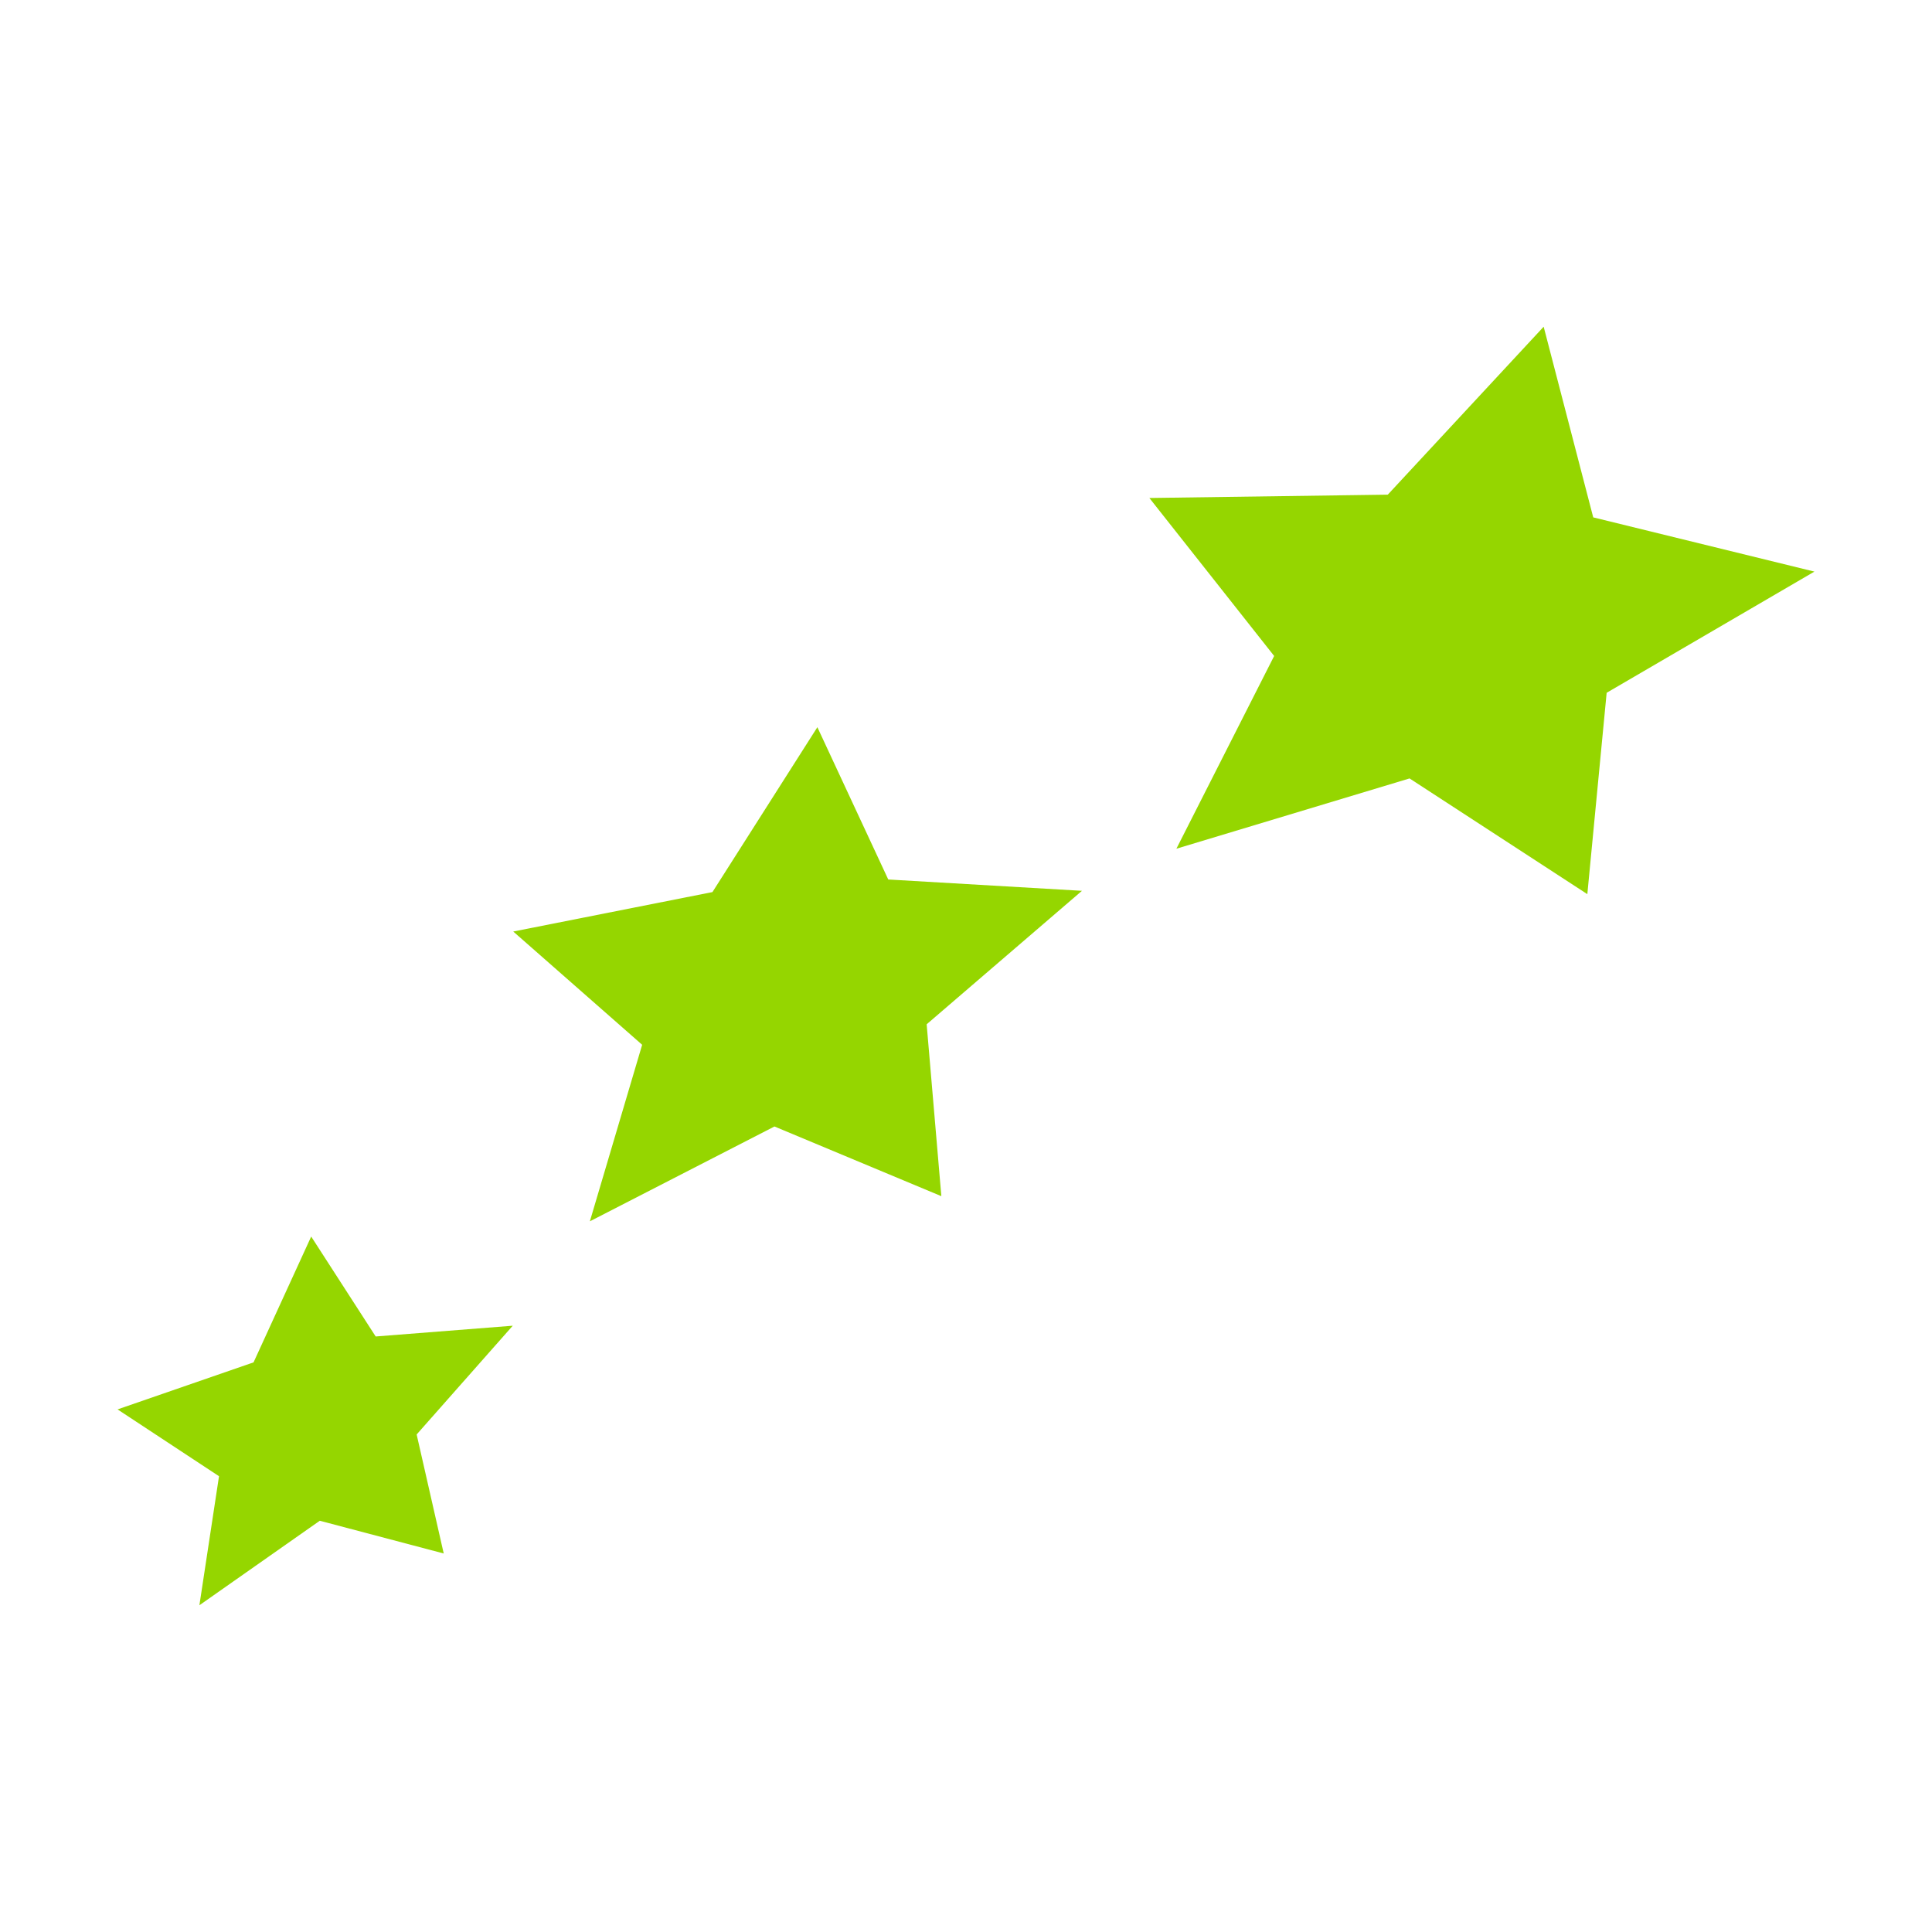
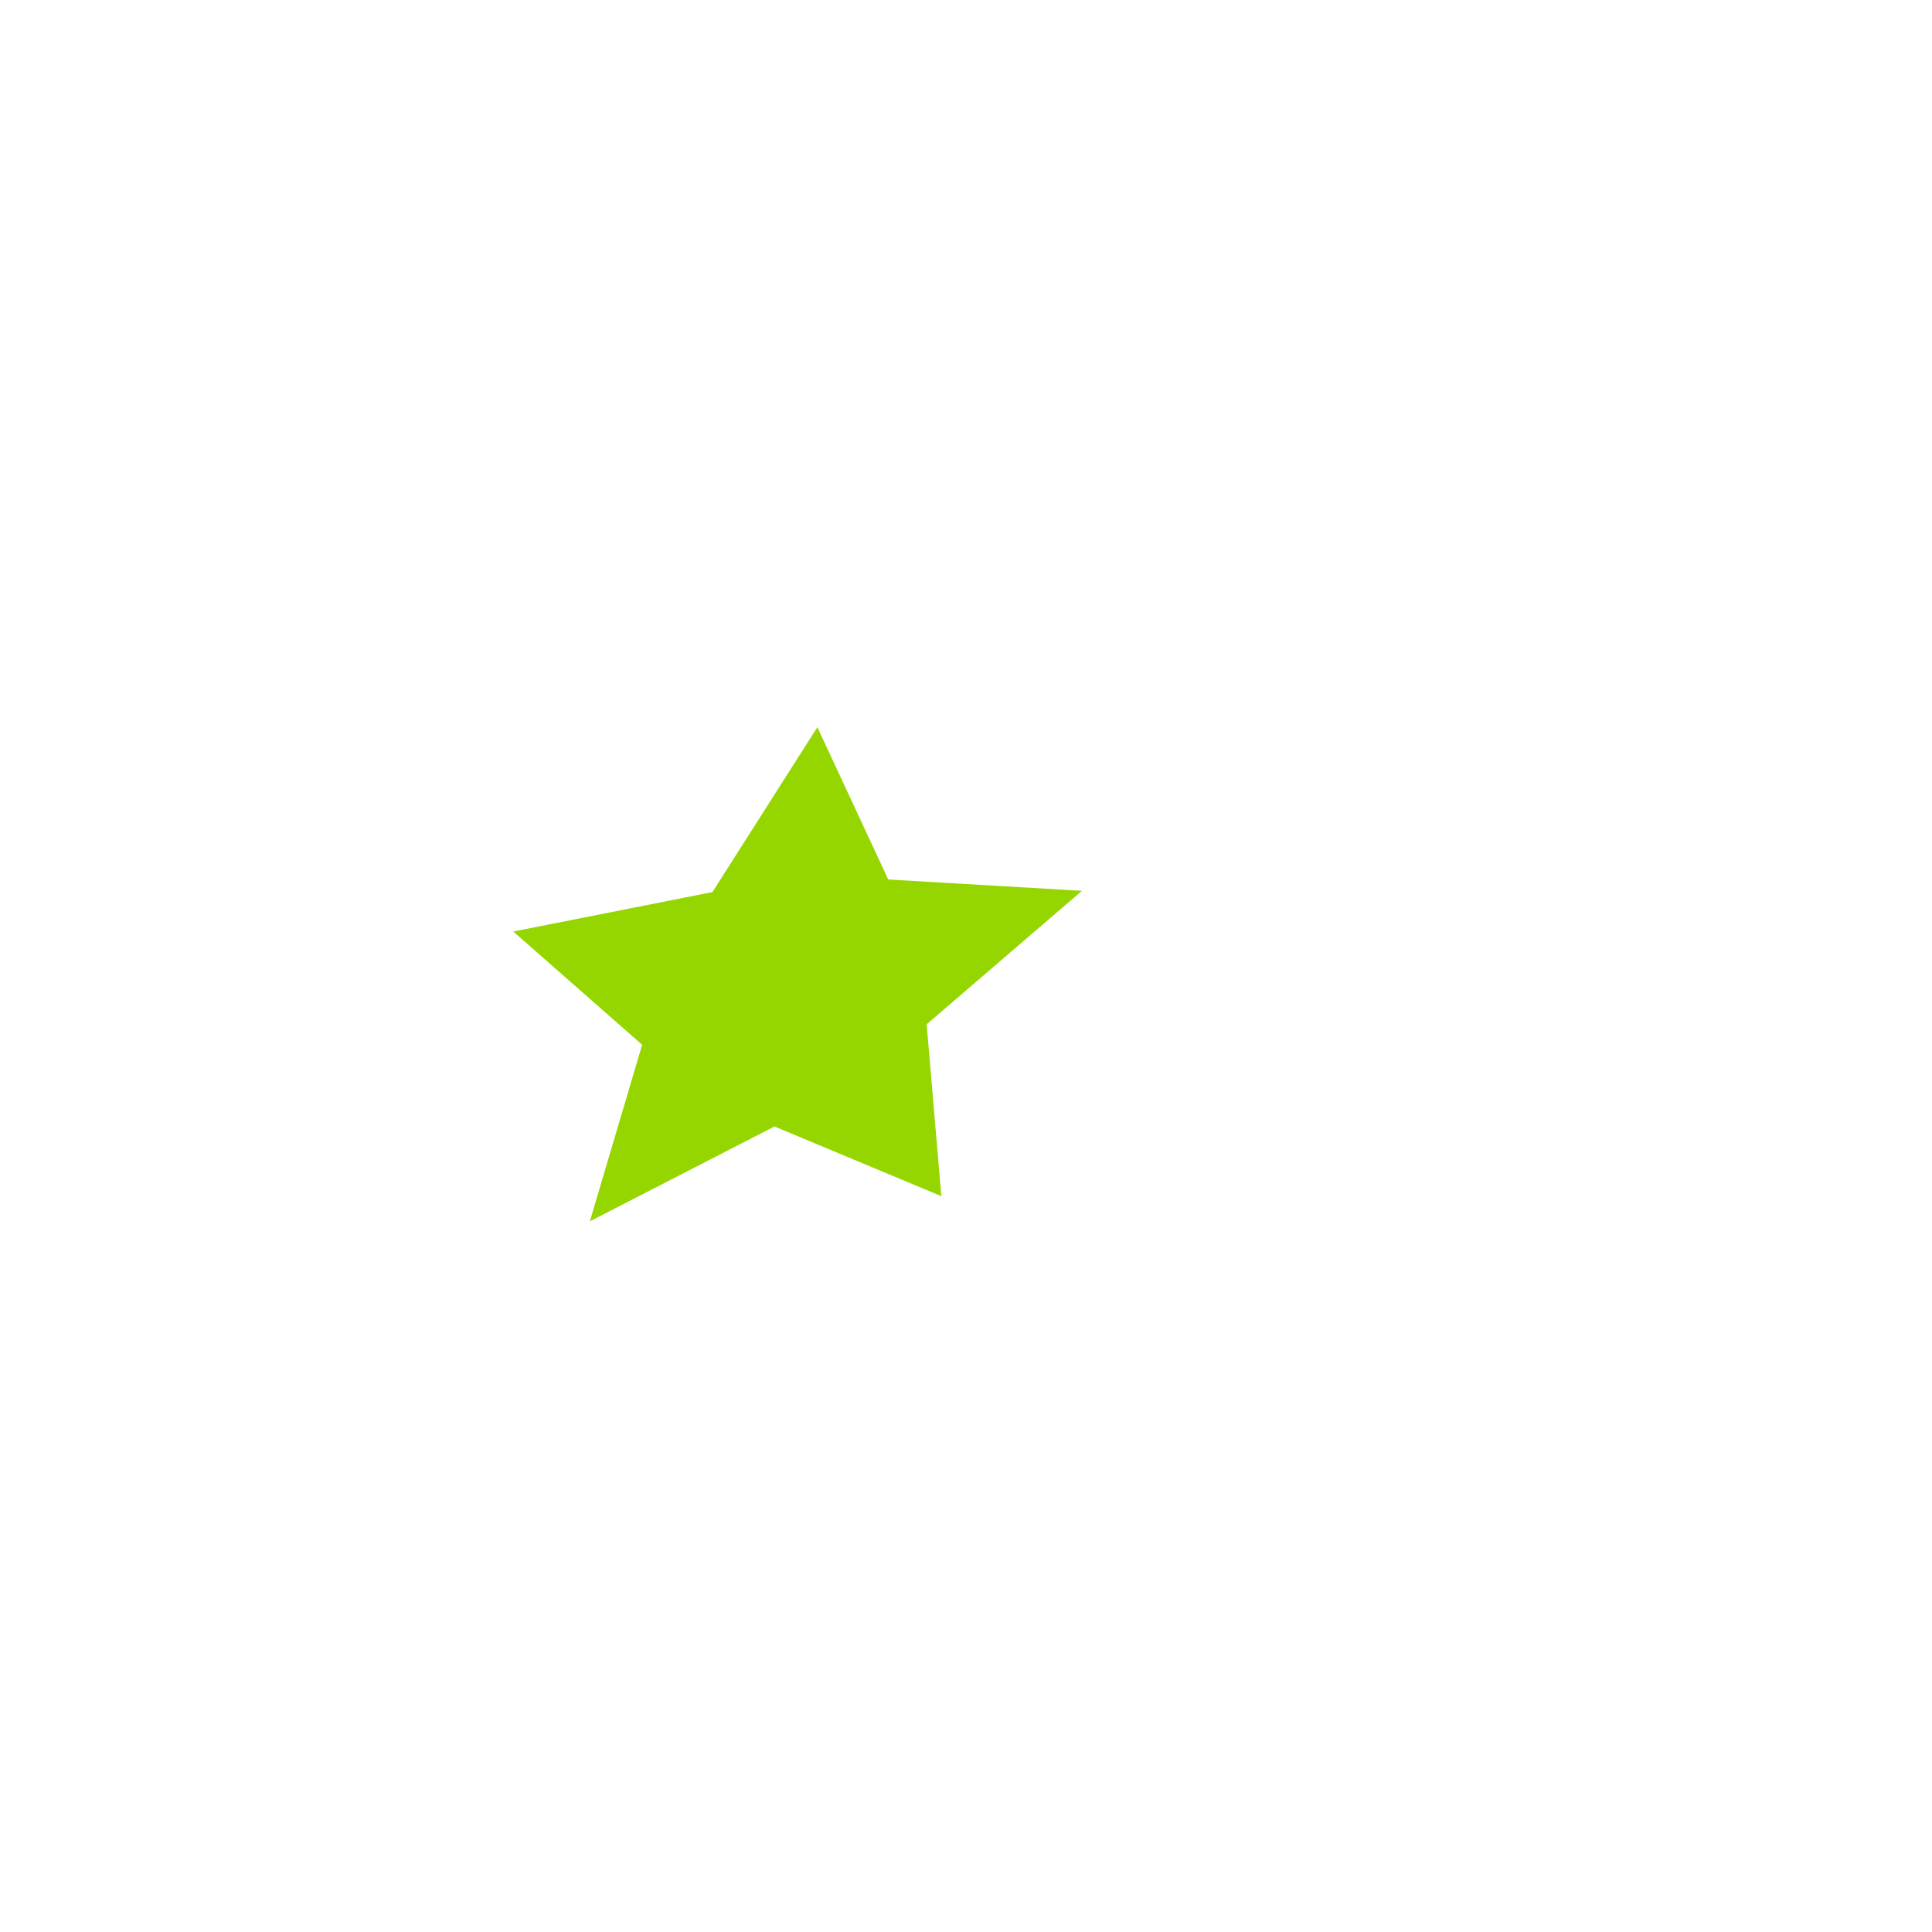
<svg xmlns="http://www.w3.org/2000/svg" width="58" height="58" viewBox="0 0 58 58">
  <defs>
    <clipPath id="clip-path">
      <rect id="Rectangle_920" data-name="Rectangle 920" width="58" height="58" transform="translate(-19148 -6724)" fill="#fff" />
    </clipPath>
  </defs>
  <g id="Mask_Group_1" data-name="Mask Group 1" transform="translate(19148 6724)" clip-path="url(#clip-path)">
    <g id="Group_6715" data-name="Group 6715" transform="translate(-5.276 0.41)">
-       <path id="Path_59610" data-name="Path 59610" d="M132.482,17.035l-5.337-3.474-7,2.11,2.935-5.786-3.746-4.743,7.157-.1L131.171,0l1.488,5.724,6.64,1.628-6.237,3.638Z" transform="translate(-19227.553 -6714.602)" fill="#95d600" />
      <path id="Path_59611" data-name="Path 59611" d="M100.641,33.936l-5.01-2.092-5.542,2.847,1.57-5.3-3.87-3.4,5.98-1.184,3.15-4.95,2.128,4.572,5.815.34L100.2,28.776Z" transform="translate(-19215.105 -6722.436)" fill="#95d600" />
-       <path id="Path_59612" data-name="Path 59612" d="M77.962,54.626l-3.721-.983L70.627,56.18l.589-3.874L68.17,50.3l4.083-1.412,1.73-3.777,1.936,3,4.115-.323-2.885,3.265Z" transform="translate(-19207.365 -6732.399)" fill="#95d600" />
    </g>
  </g>
</svg>